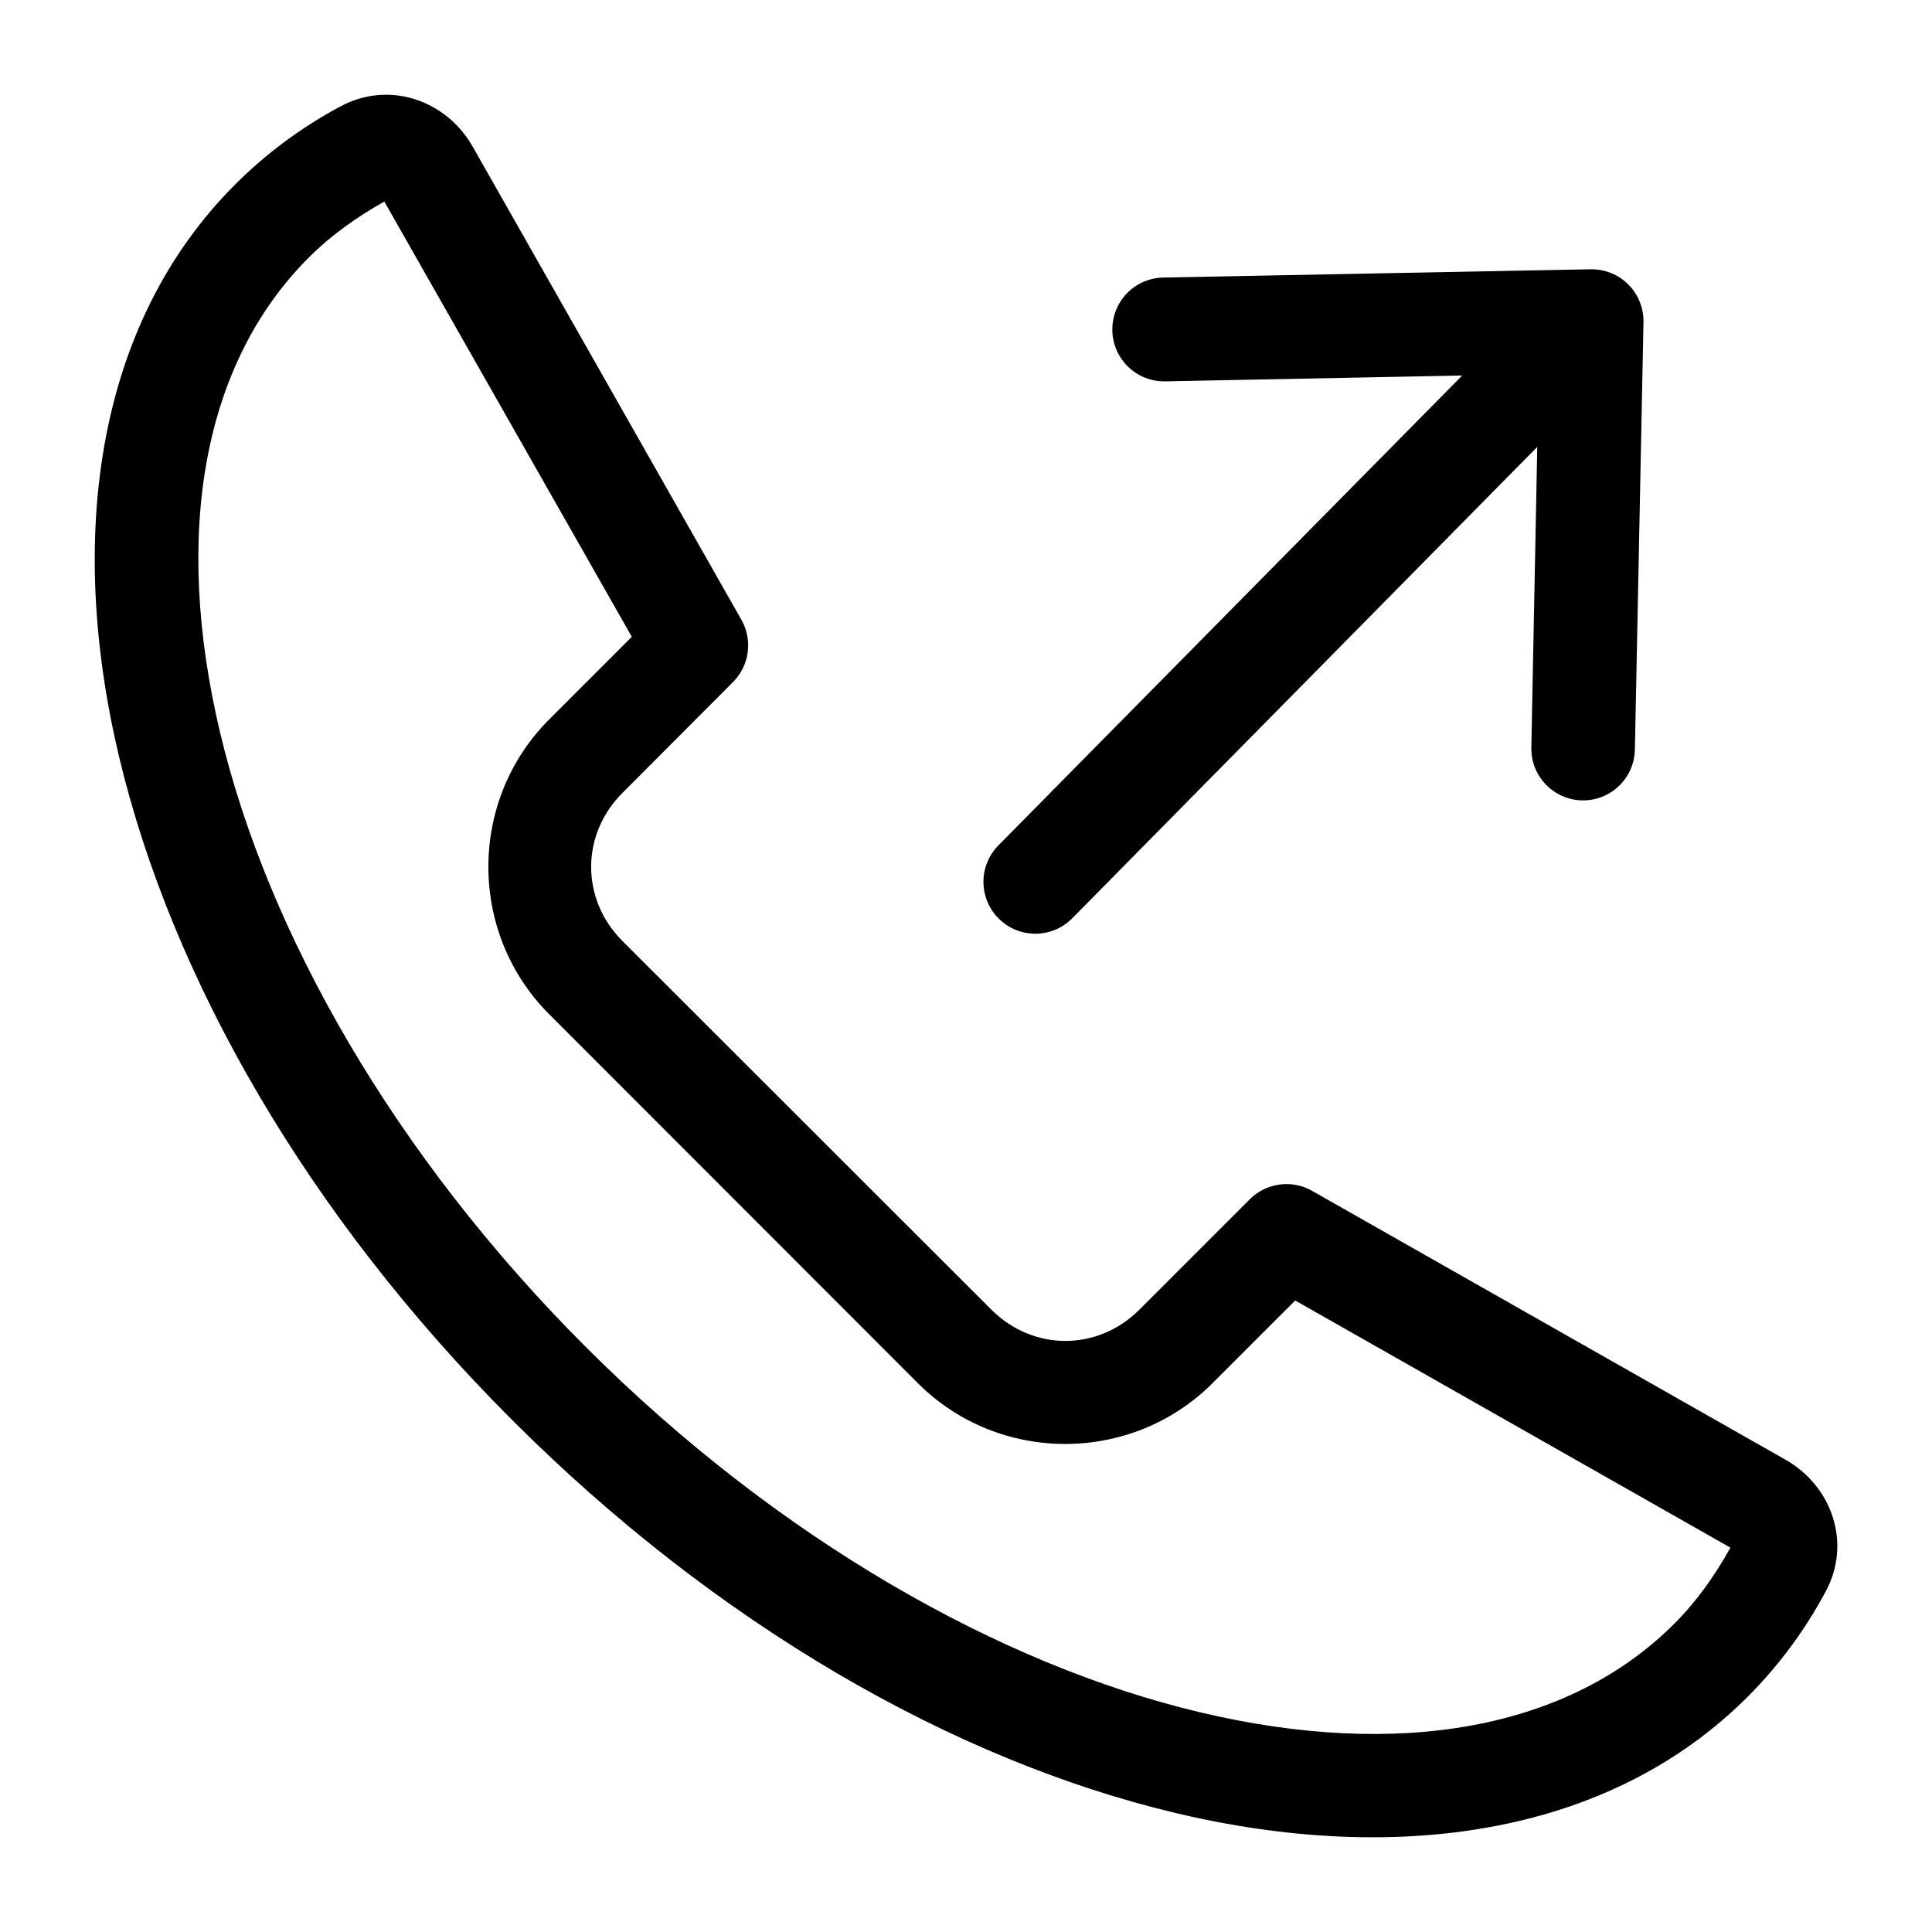
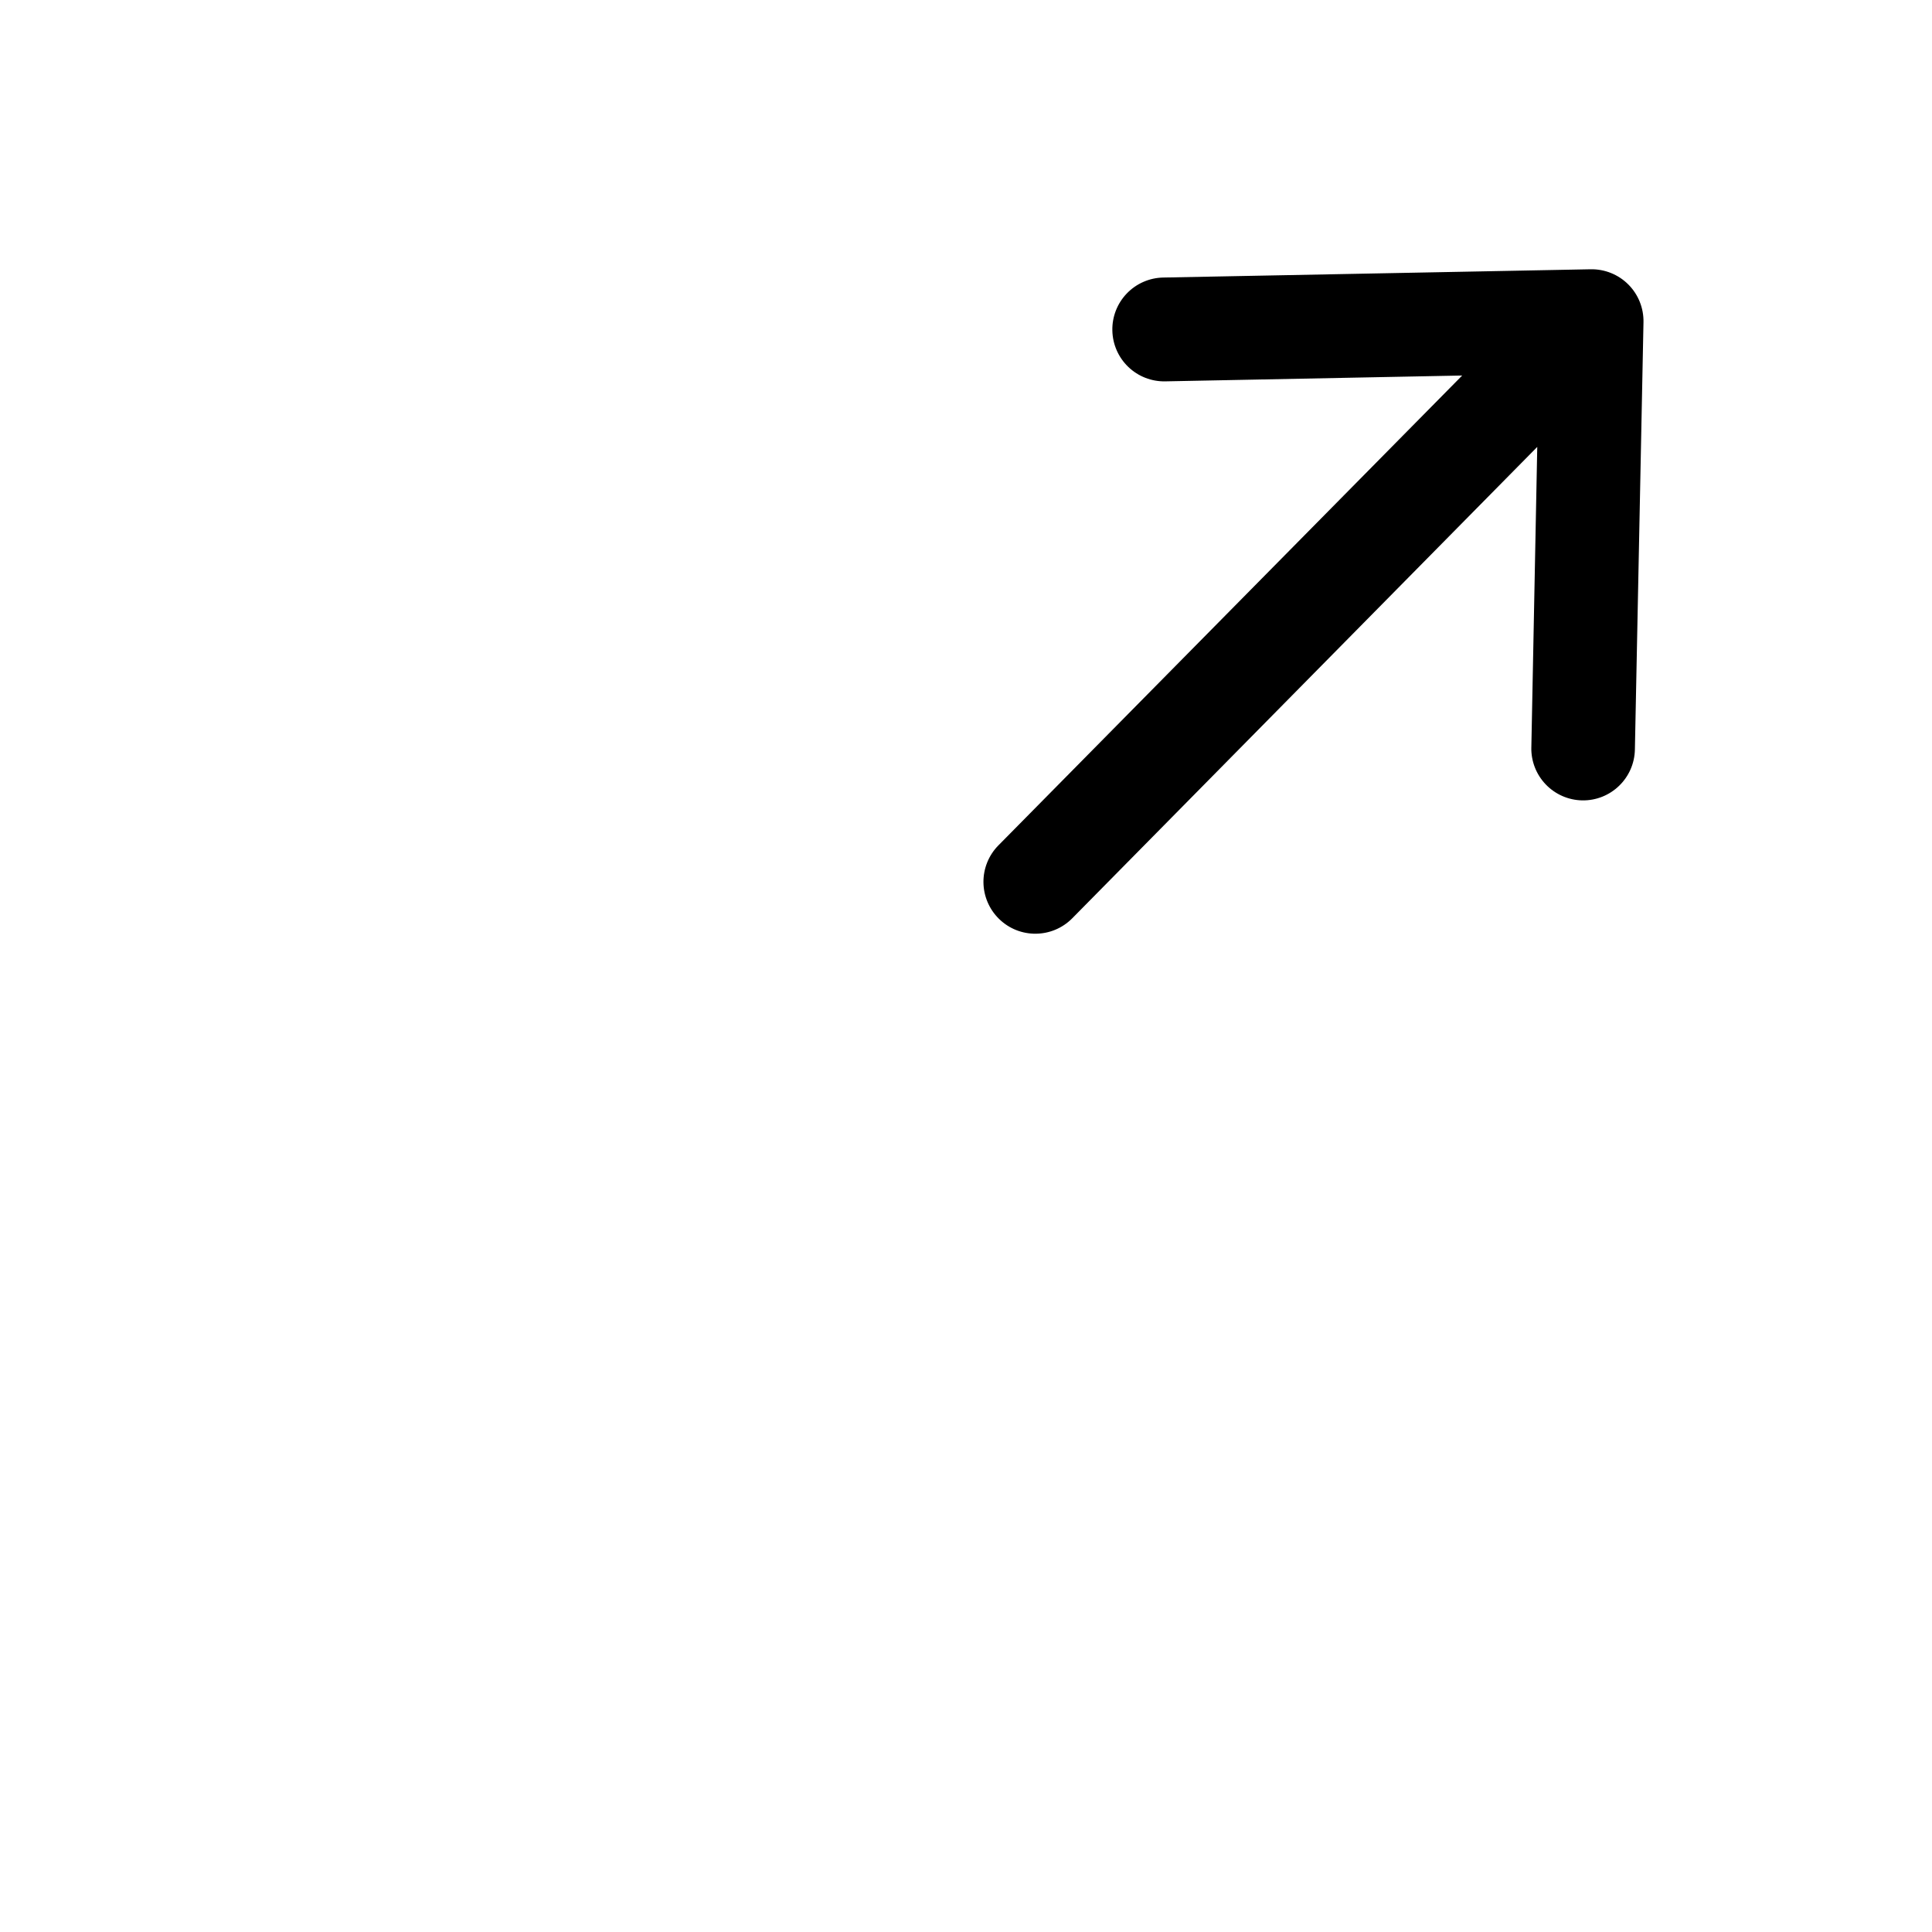
<svg xmlns="http://www.w3.org/2000/svg" fill="#000000" width="800px" height="800px" version="1.1" viewBox="144 144 512 512">
  <g>
-     <path d="m234.25 172.18c-10.359 5.547-19.742 12.516-27.922 20.699-36.664 36.664-44.762 92.922-30.762 151.7 14 58.777 49.863 121.45 104.14 175.72 54.273 54.277 116.95 90.133 175.73 104.14 58.773 14.004 115.04 5.902 151.7-30.762 8.18-8.18 15.148-17.559 20.699-27.922 6.996-13.062 1.461-28.035-10.633-34.902l-125.48-71.262c-5.363-3.051-12.102-2.152-16.48 2.191l-29.301 29.301c-11.031 11.031-28.172 11.031-39.203 0l-97.805-97.723c-11.031-11.031-11.031-28.172 0-39.203l29.301-29.383c4.371-4.359 5.301-11.098 2.273-16.477l-71.266-125.48c-6.863-12.094-21.914-17.629-34.98-10.633zm11.605 25.242 65.582 115.34-21.914 21.914c-21.465 21.465-21.465 56.617 0 78.082l97.723 97.805c21.465 21.465 56.617 21.465 78.082 0l21.918-21.914 115.34 65.5c-4.168 7.473-8.996 14.273-14.852 20.129-28.125 28.129-73.188 36.016-125.89 23.457-52.703-12.555-111.61-45.785-162.66-96.832-51.043-51.047-84.277-109.95-96.832-162.66-12.555-52.707-4.668-97.844 23.457-125.97 5.84-5.844 12.598-10.691 20.047-14.855z" />
    <path d="m565.49 215.36-113.24 2.191c-3.648 0.074-7.117 1.594-9.645 4.231-2.527 2.633-3.902 6.164-3.82 9.816 0.074 3.648 1.594 7.117 4.231 9.645 2.633 2.527 6.164 3.898 9.816 3.82l78.664-1.547-122.9 124.51h-0.004c-2.57 2.602-3.996 6.117-3.969 9.77 0.027 3.656 1.512 7.152 4.121 9.711 5.406 5.309 14.09 5.242 19.414-0.152l123.23-124.92-1.566 79.629-0.004 0.004c-0.082 3.652 1.297 7.188 3.828 9.82 2.531 2.637 6.004 4.156 9.66 4.223 7.574 0.121 13.816-5.91 13.957-13.484l2.277-113.22c0.082-3.75-1.371-7.371-4.023-10.023-2.652-2.652-6.273-4.106-10.023-4.023z" />
  </g>
</svg>